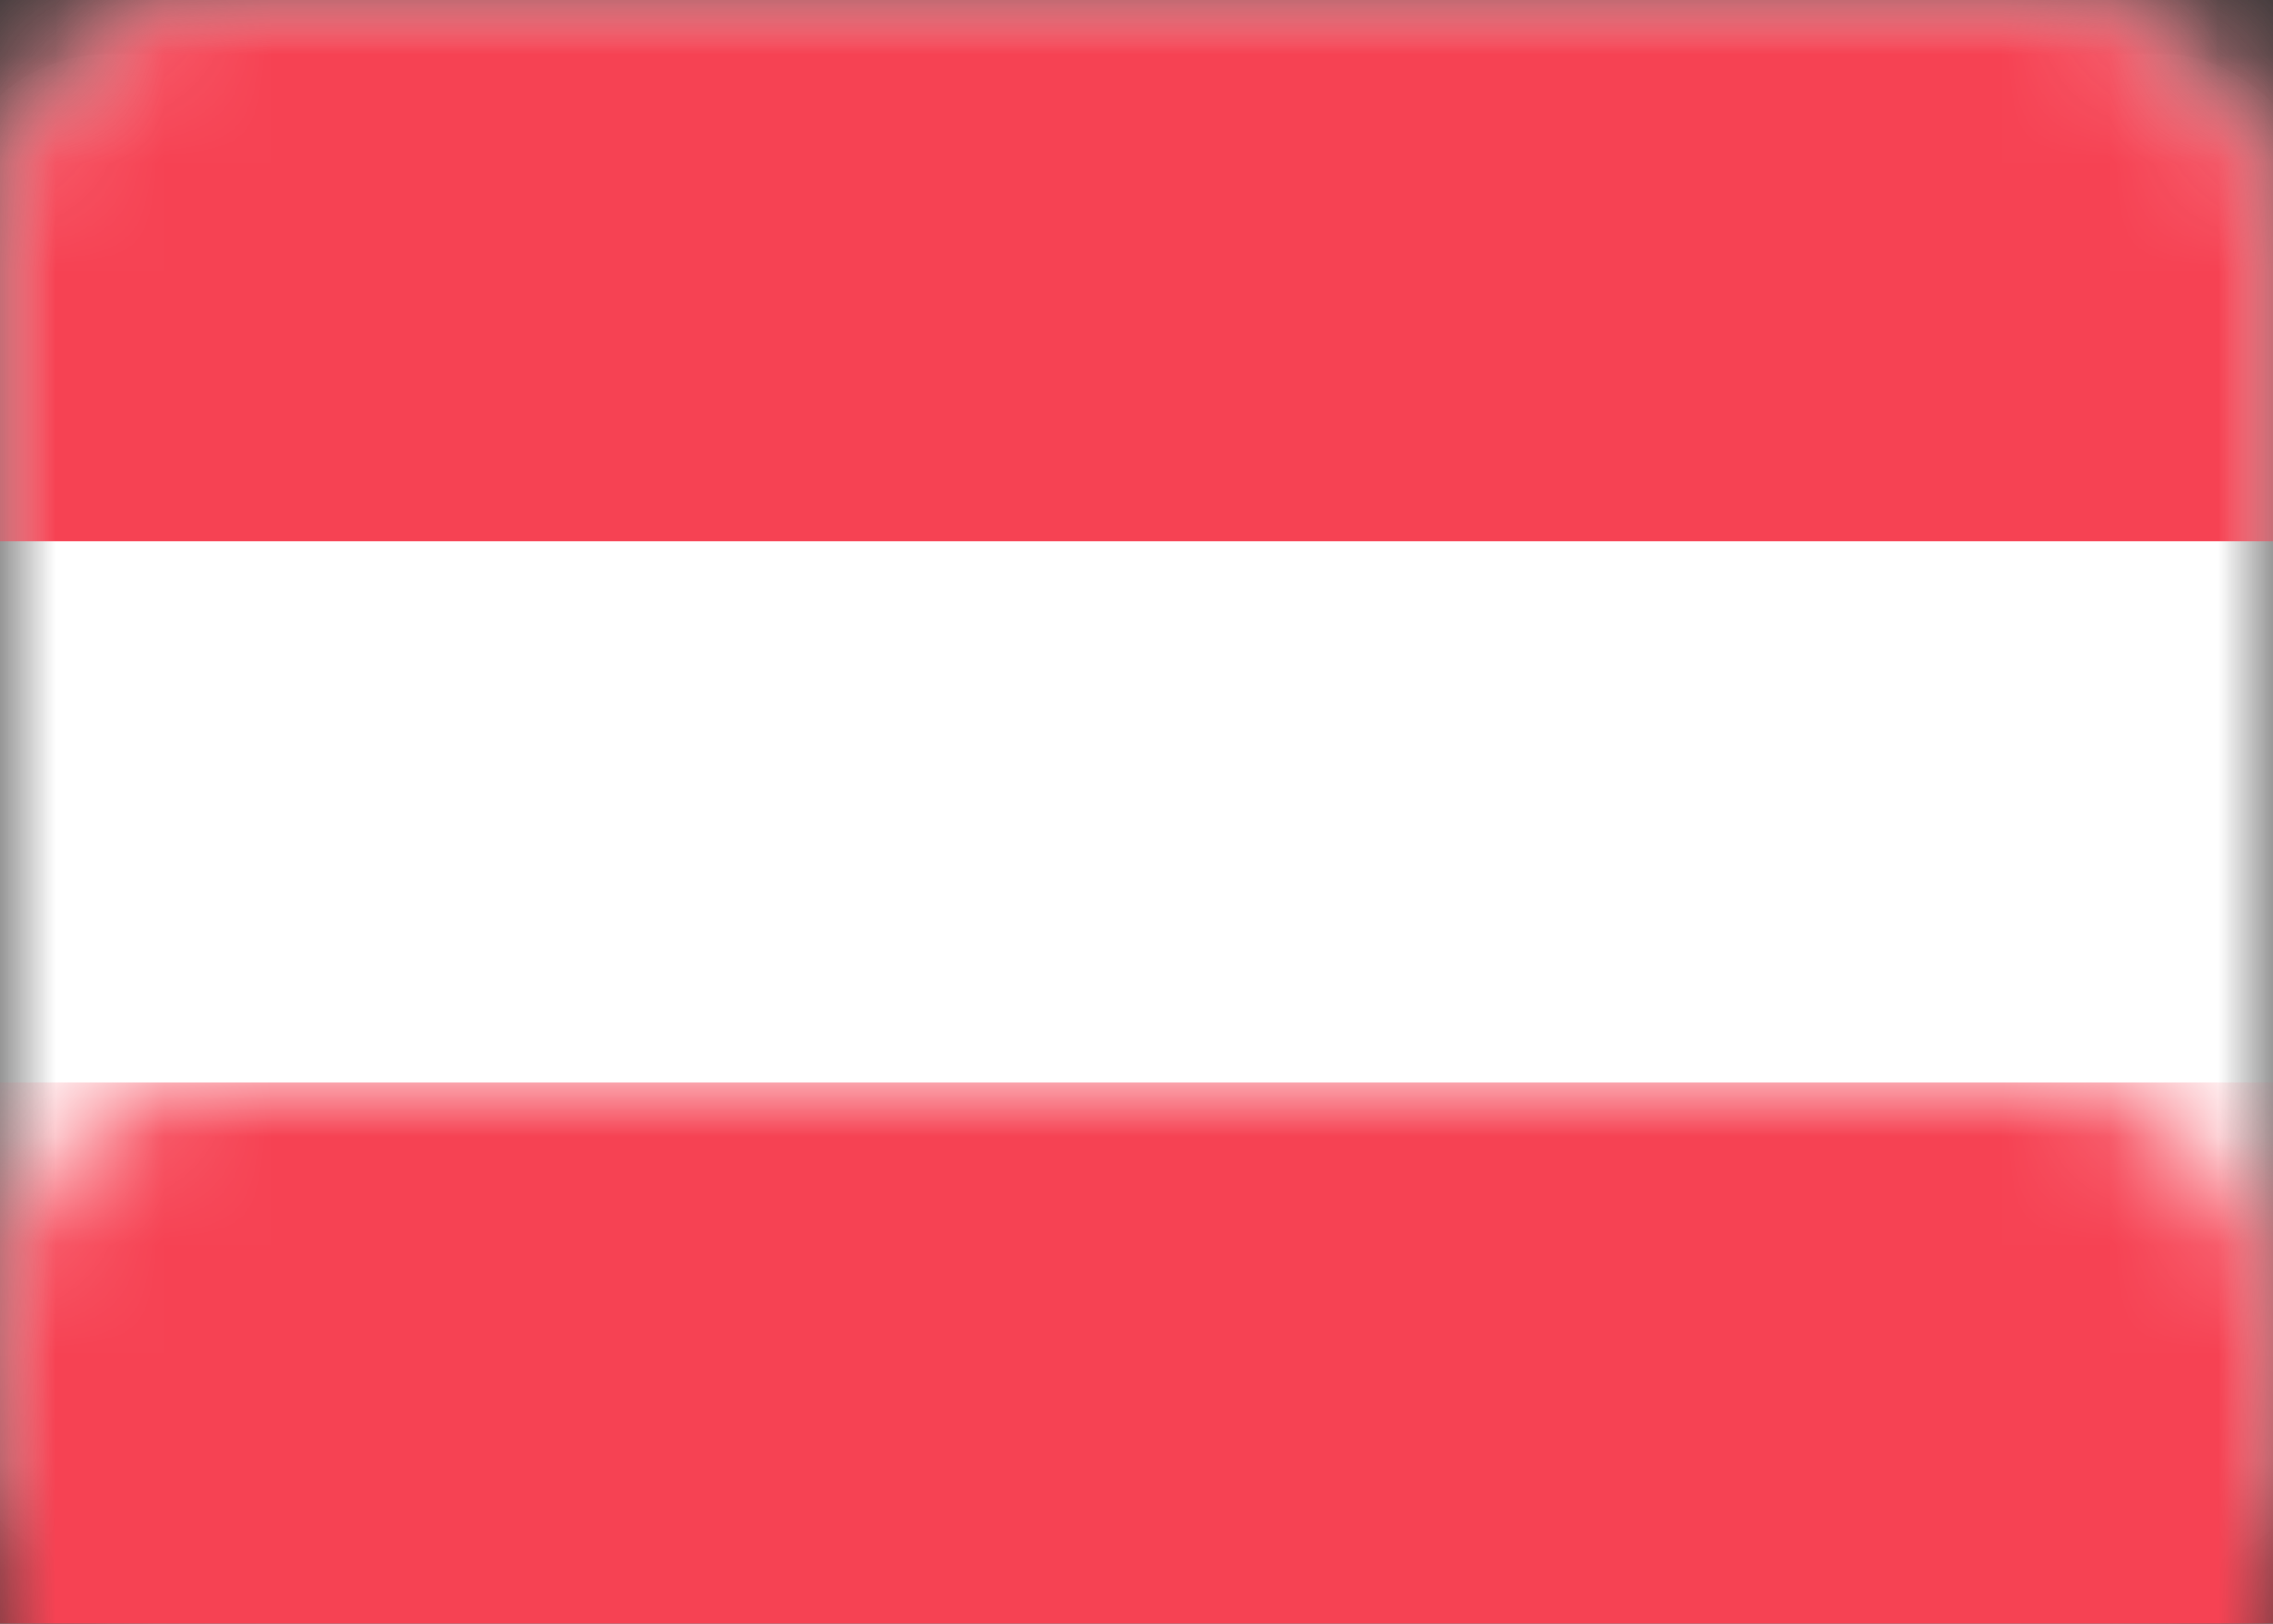
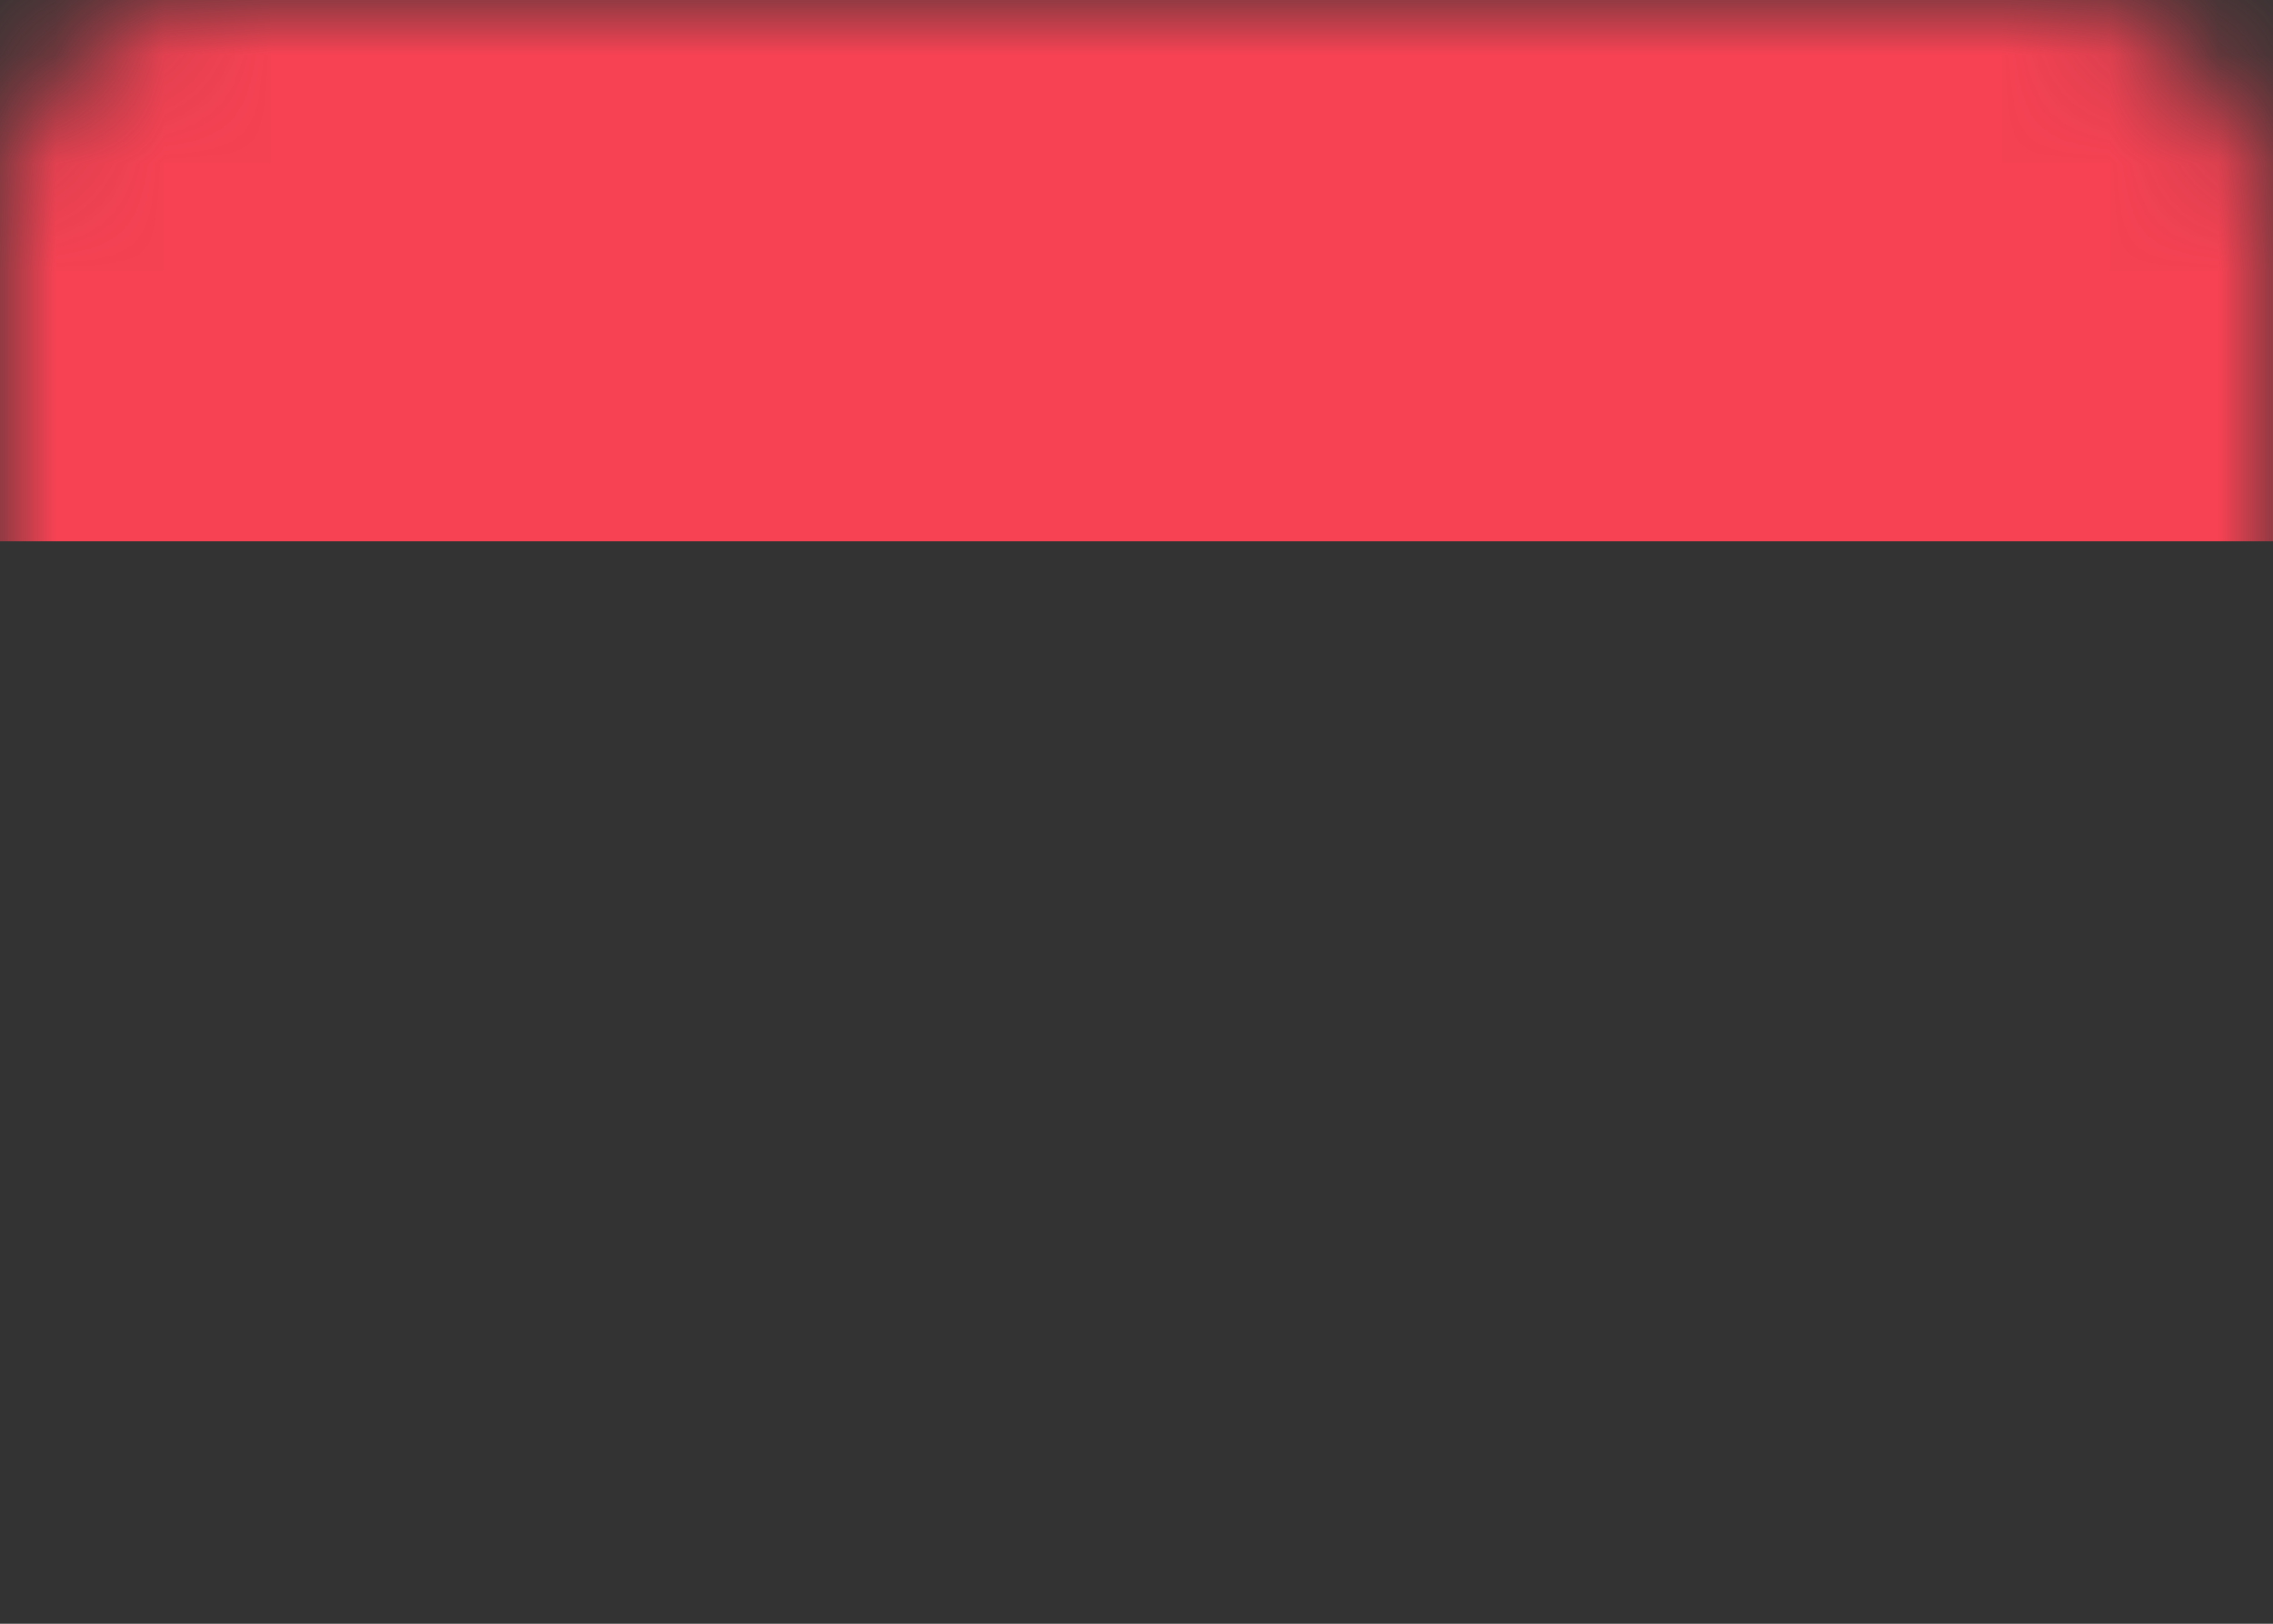
<svg xmlns="http://www.w3.org/2000/svg" xmlns:xlink="http://www.w3.org/1999/xlink" width="21px" height="15px">
  <rect width="100%" height="100%" fill="#333333" stroke="none" />
  <defs>
    <rect id="a" width="21" height="15" x="0" y="0" rx="2" />
    <rect id="c" width="21" height="15" x="0" y="0" rx="2" />
    <rect id="e" width="21" height="15" x="0" y="0" rx="2" />
  </defs>
  <g fill="none" fill-rule="evenodd">
    <mask id="b" fill="#fff">
      <use xlink:href="#a" />
    </mask>
    <g mask="url(#b)">
-       <rect width="23" height="15" fill="#FFF" fill-rule="nonzero" stroke="#F5F5F5" rx="2" transform="translate(-1, 0)" />
-     </g>
+       </g>
    <mask id="d" fill="#fff">
      <use xlink:href="#c" />
    </mask>
    <rect width="21" height="5" fill="#F64253" fill-rule="nonzero" mask="url(#d)" />
    <mask id="f" fill="#fff">
      <use xlink:href="#e" />
    </mask>
-     <rect width="21" height="5" y="10" fill="#F64253" fill-rule="nonzero" mask="url(#f)" />
  </g>
</svg>